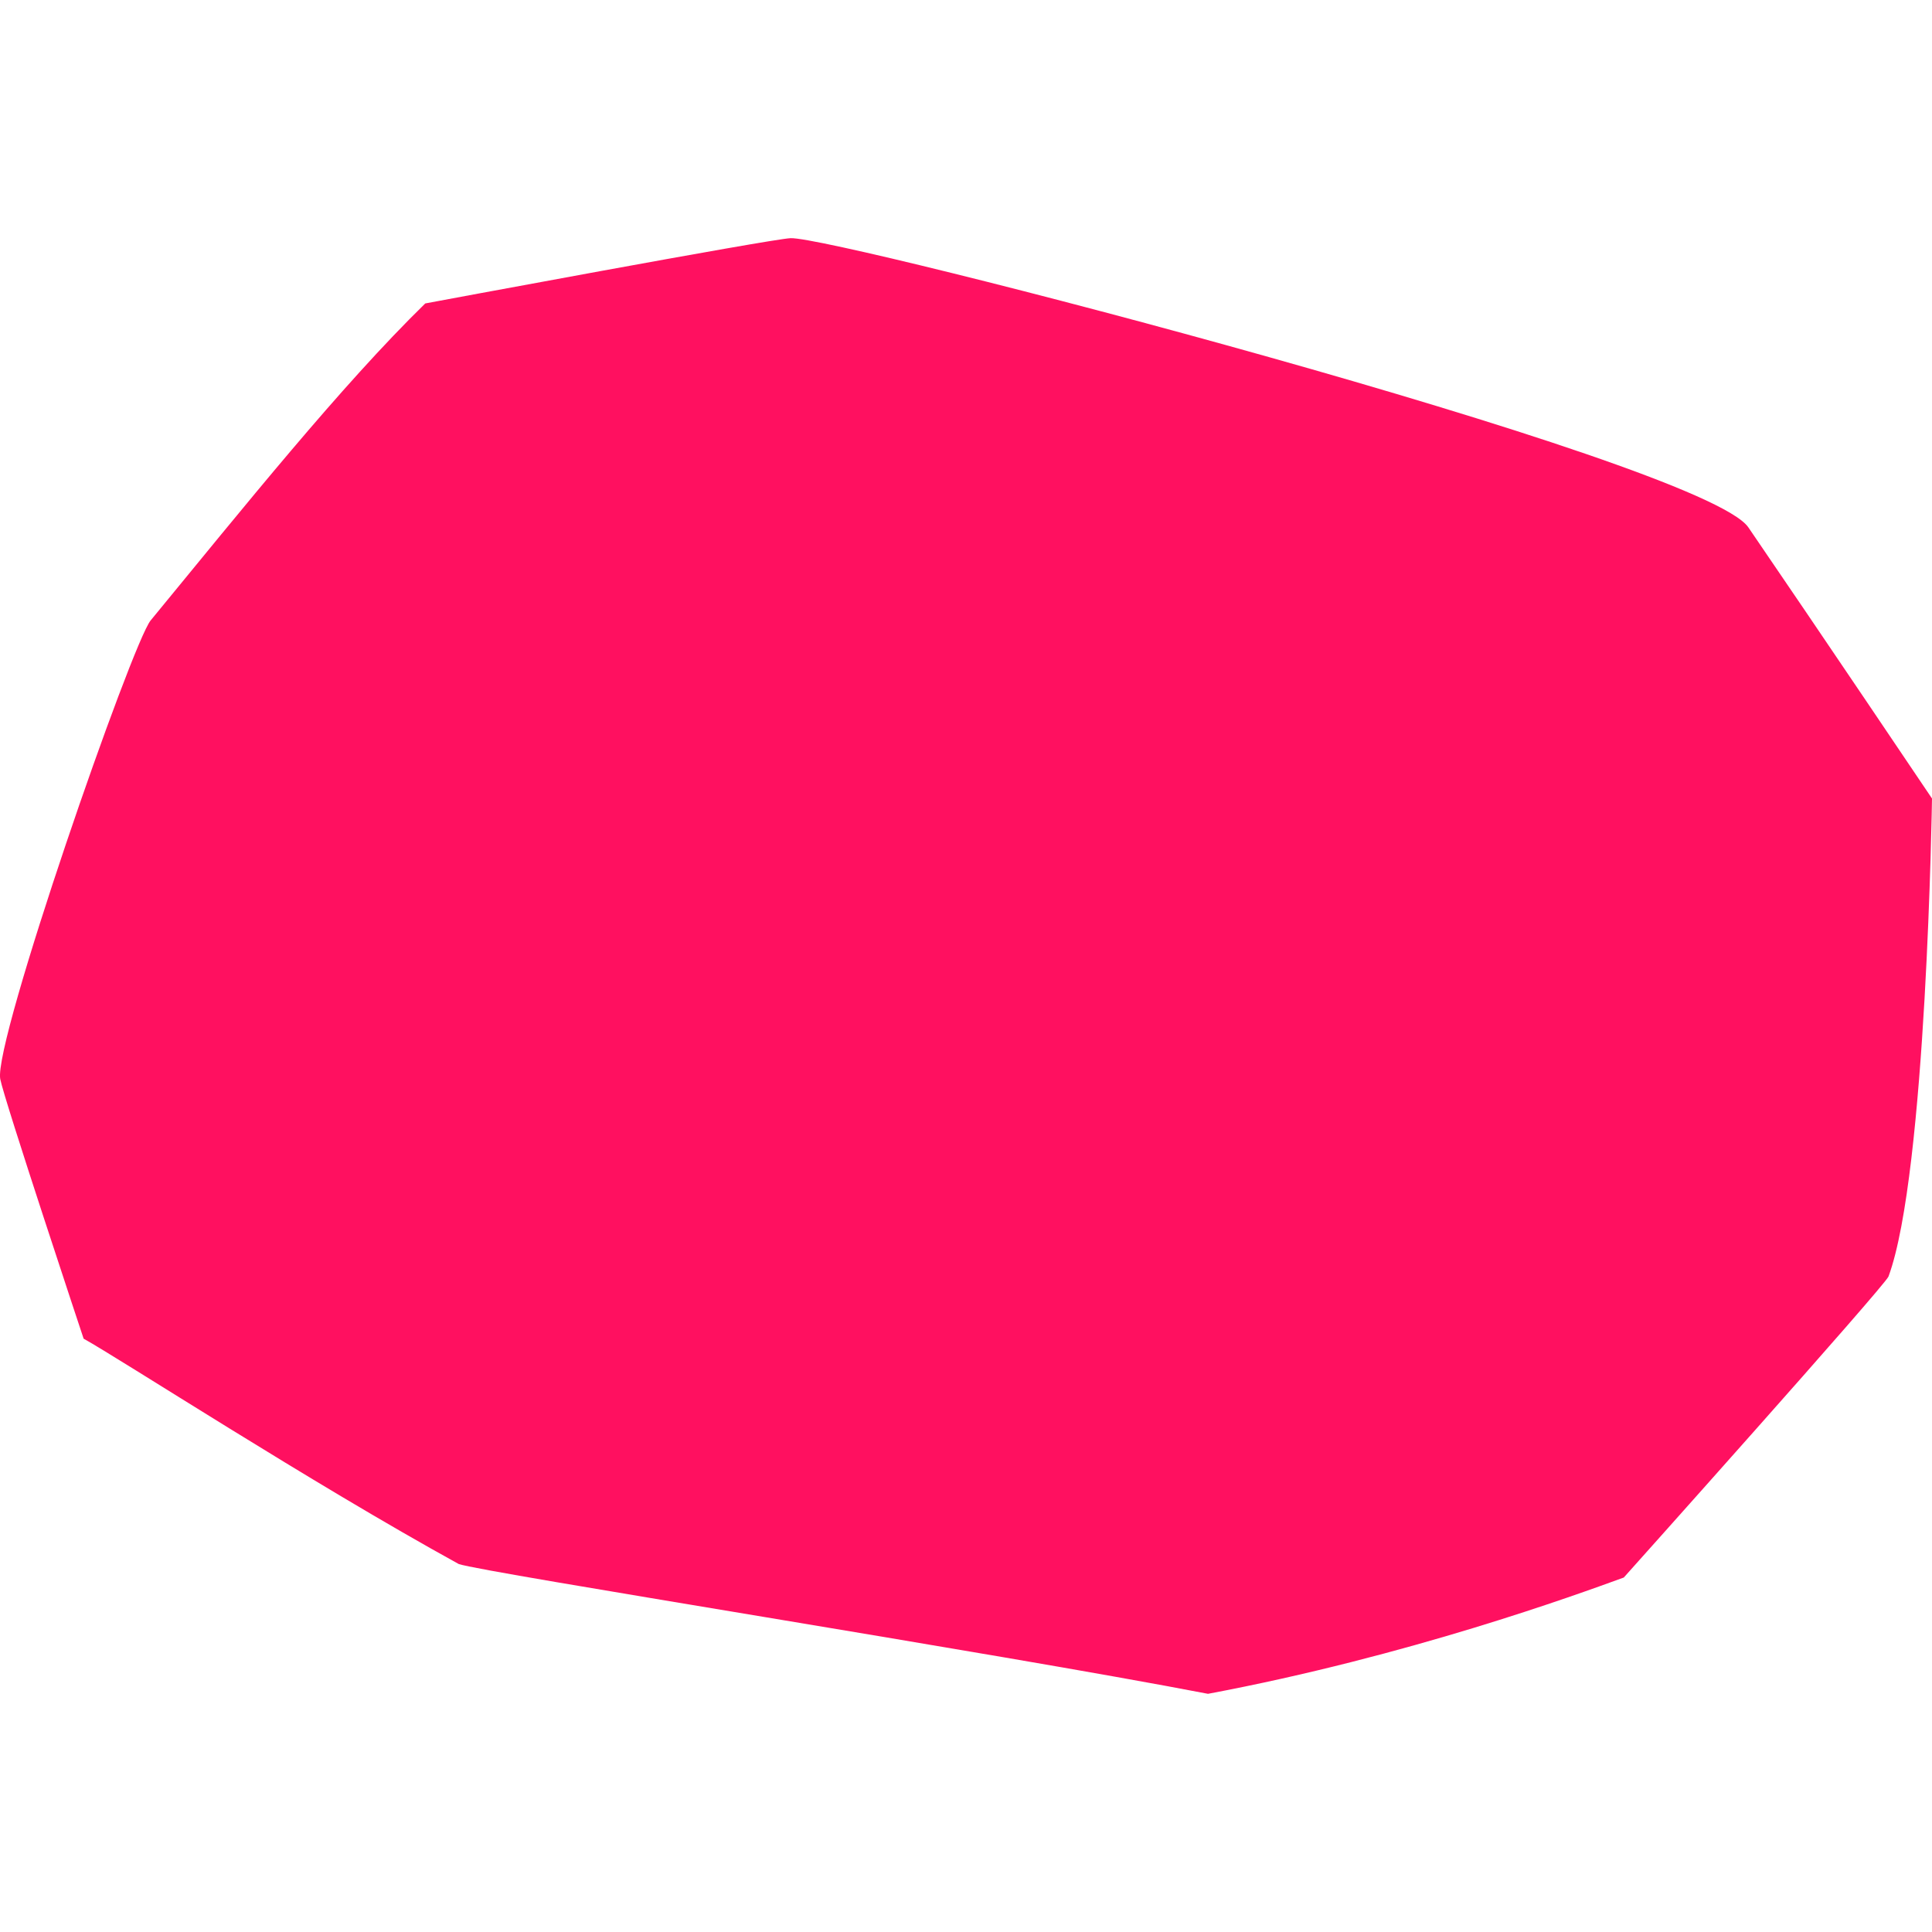
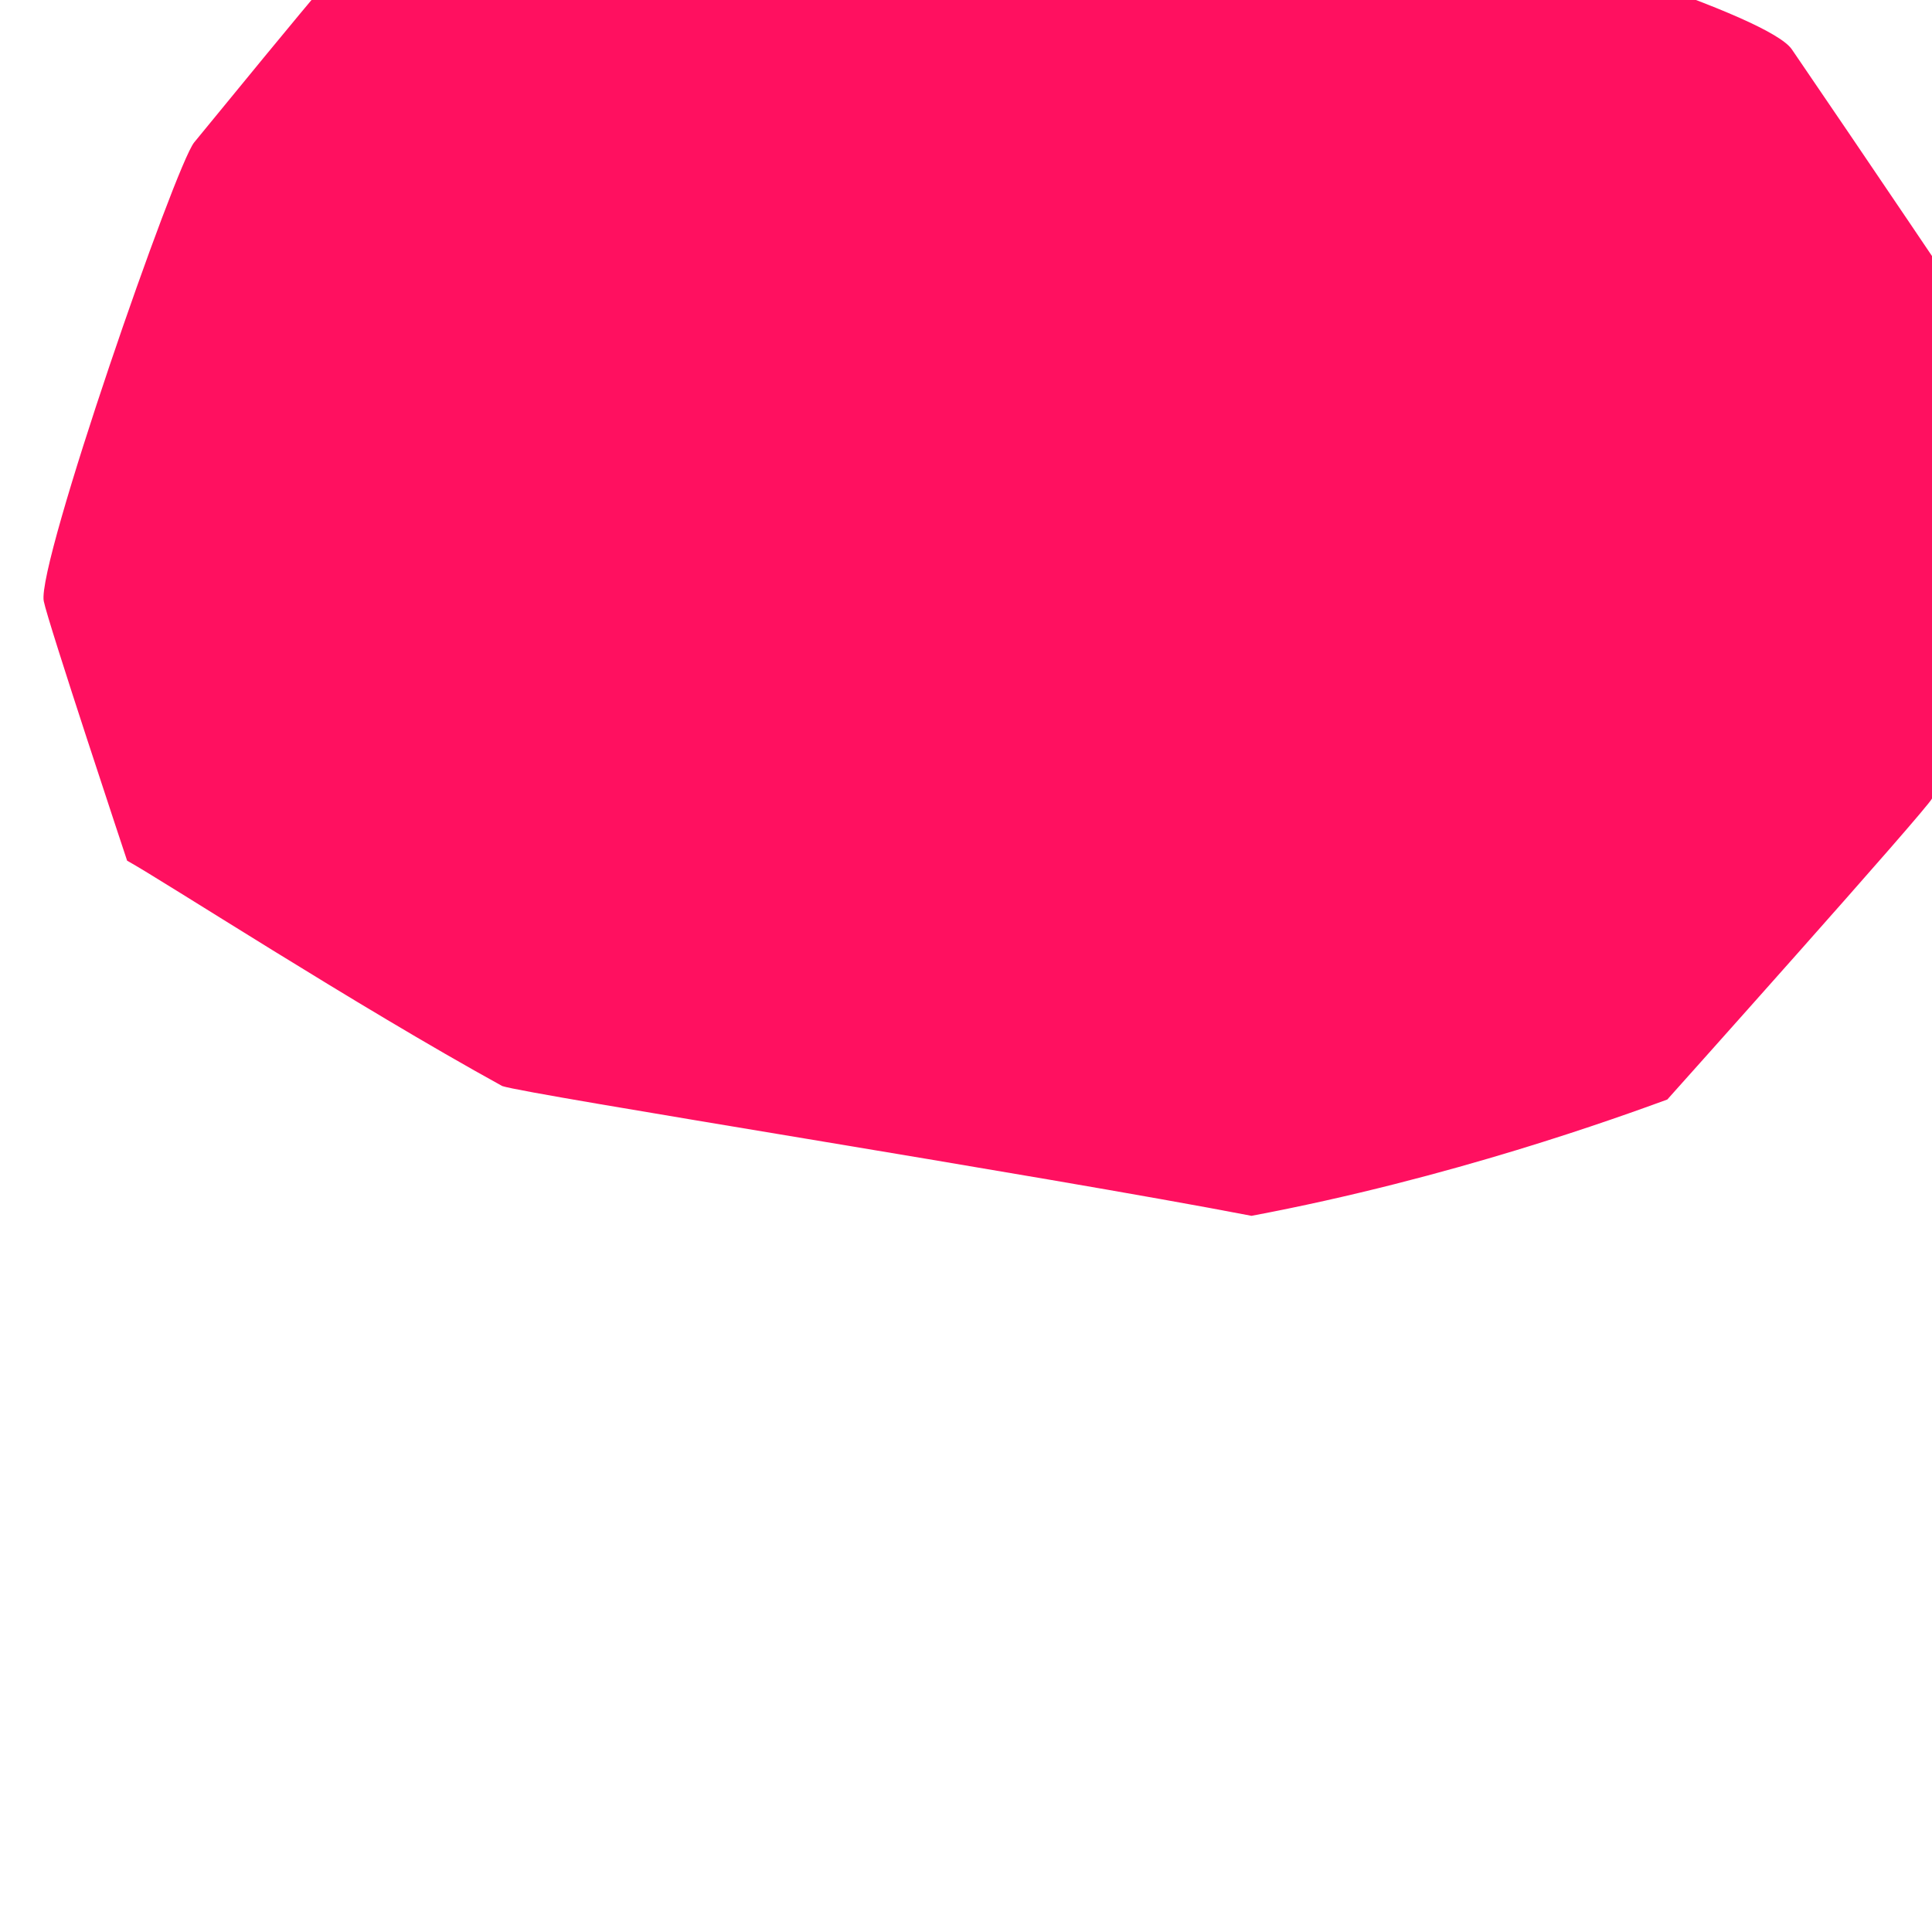
<svg xmlns="http://www.w3.org/2000/svg" viewBox="0 0 192 192" data-name="Layer 1" id="Layer_1">
  <defs>
    <style>
      .cls-1 {
        fill: #ff1060;
      }
    </style>
  </defs>
-   <path d="M192,79.354s-.537,37.28-4.323,47.502c-.333.899-26.307,29.917-26.307,29.917-4.731,1.723-21.386,7.809-41.32,11.557-20.988-4.045-71.93-12.041-74.459-12.897-14.639-8.051-33.715-20.428-37.281-22.397,0,0-7.916-23.808-8.286-25.803-.69-3.71,13.095-43.324,14.951-45.58,9.193-11.177,18.908-23.314,27.287-31.497,0,0,34.301-6.404,36.305-6.486,4.456-.183,90.666,22.141,95.181,28.738,6.908,10.098,18.25,26.945,18.25,26.945Z" class="cls-1" />
+   <path d="M192,79.354c-.333.899-26.307,29.917-26.307,29.917-4.731,1.723-21.386,7.809-41.32,11.557-20.988-4.045-71.93-12.041-74.459-12.897-14.639-8.051-33.715-20.428-37.281-22.397,0,0-7.916-23.808-8.286-25.803-.69-3.71,13.095-43.324,14.951-45.58,9.193-11.177,18.908-23.314,27.287-31.497,0,0,34.301-6.404,36.305-6.486,4.456-.183,90.666,22.141,95.181,28.738,6.908,10.098,18.25,26.945,18.25,26.945Z" class="cls-1" />
</svg>